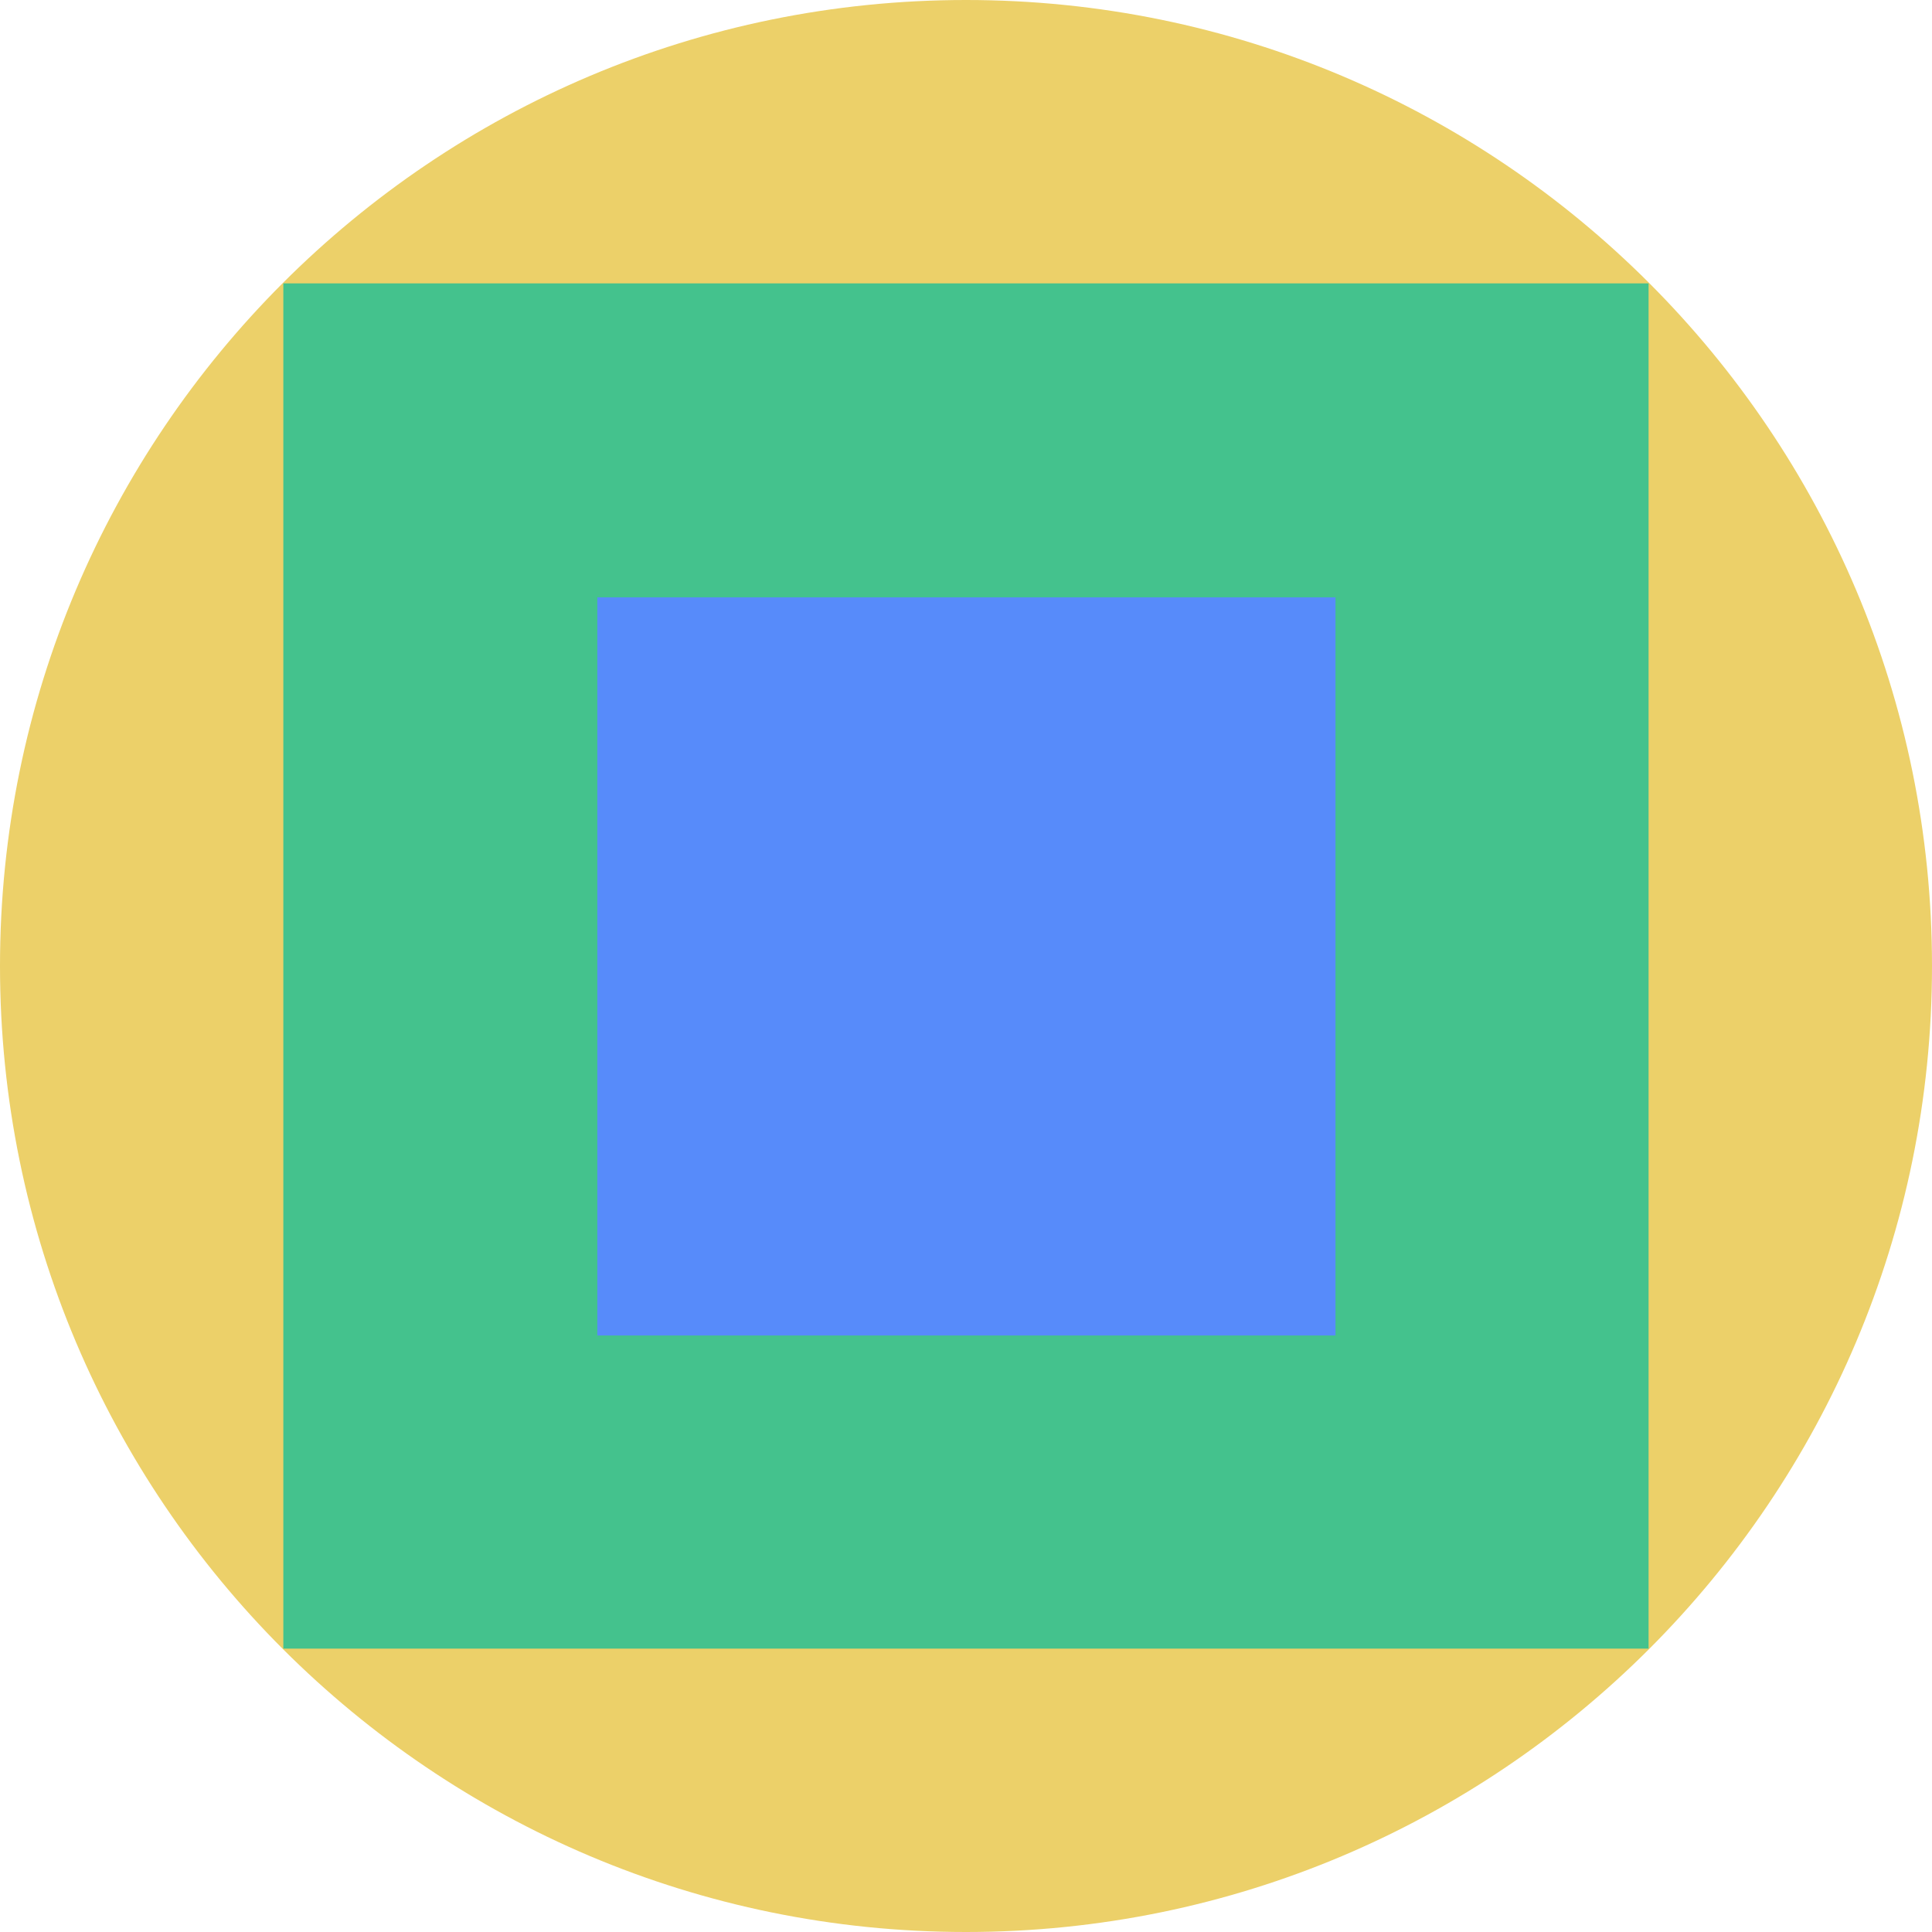
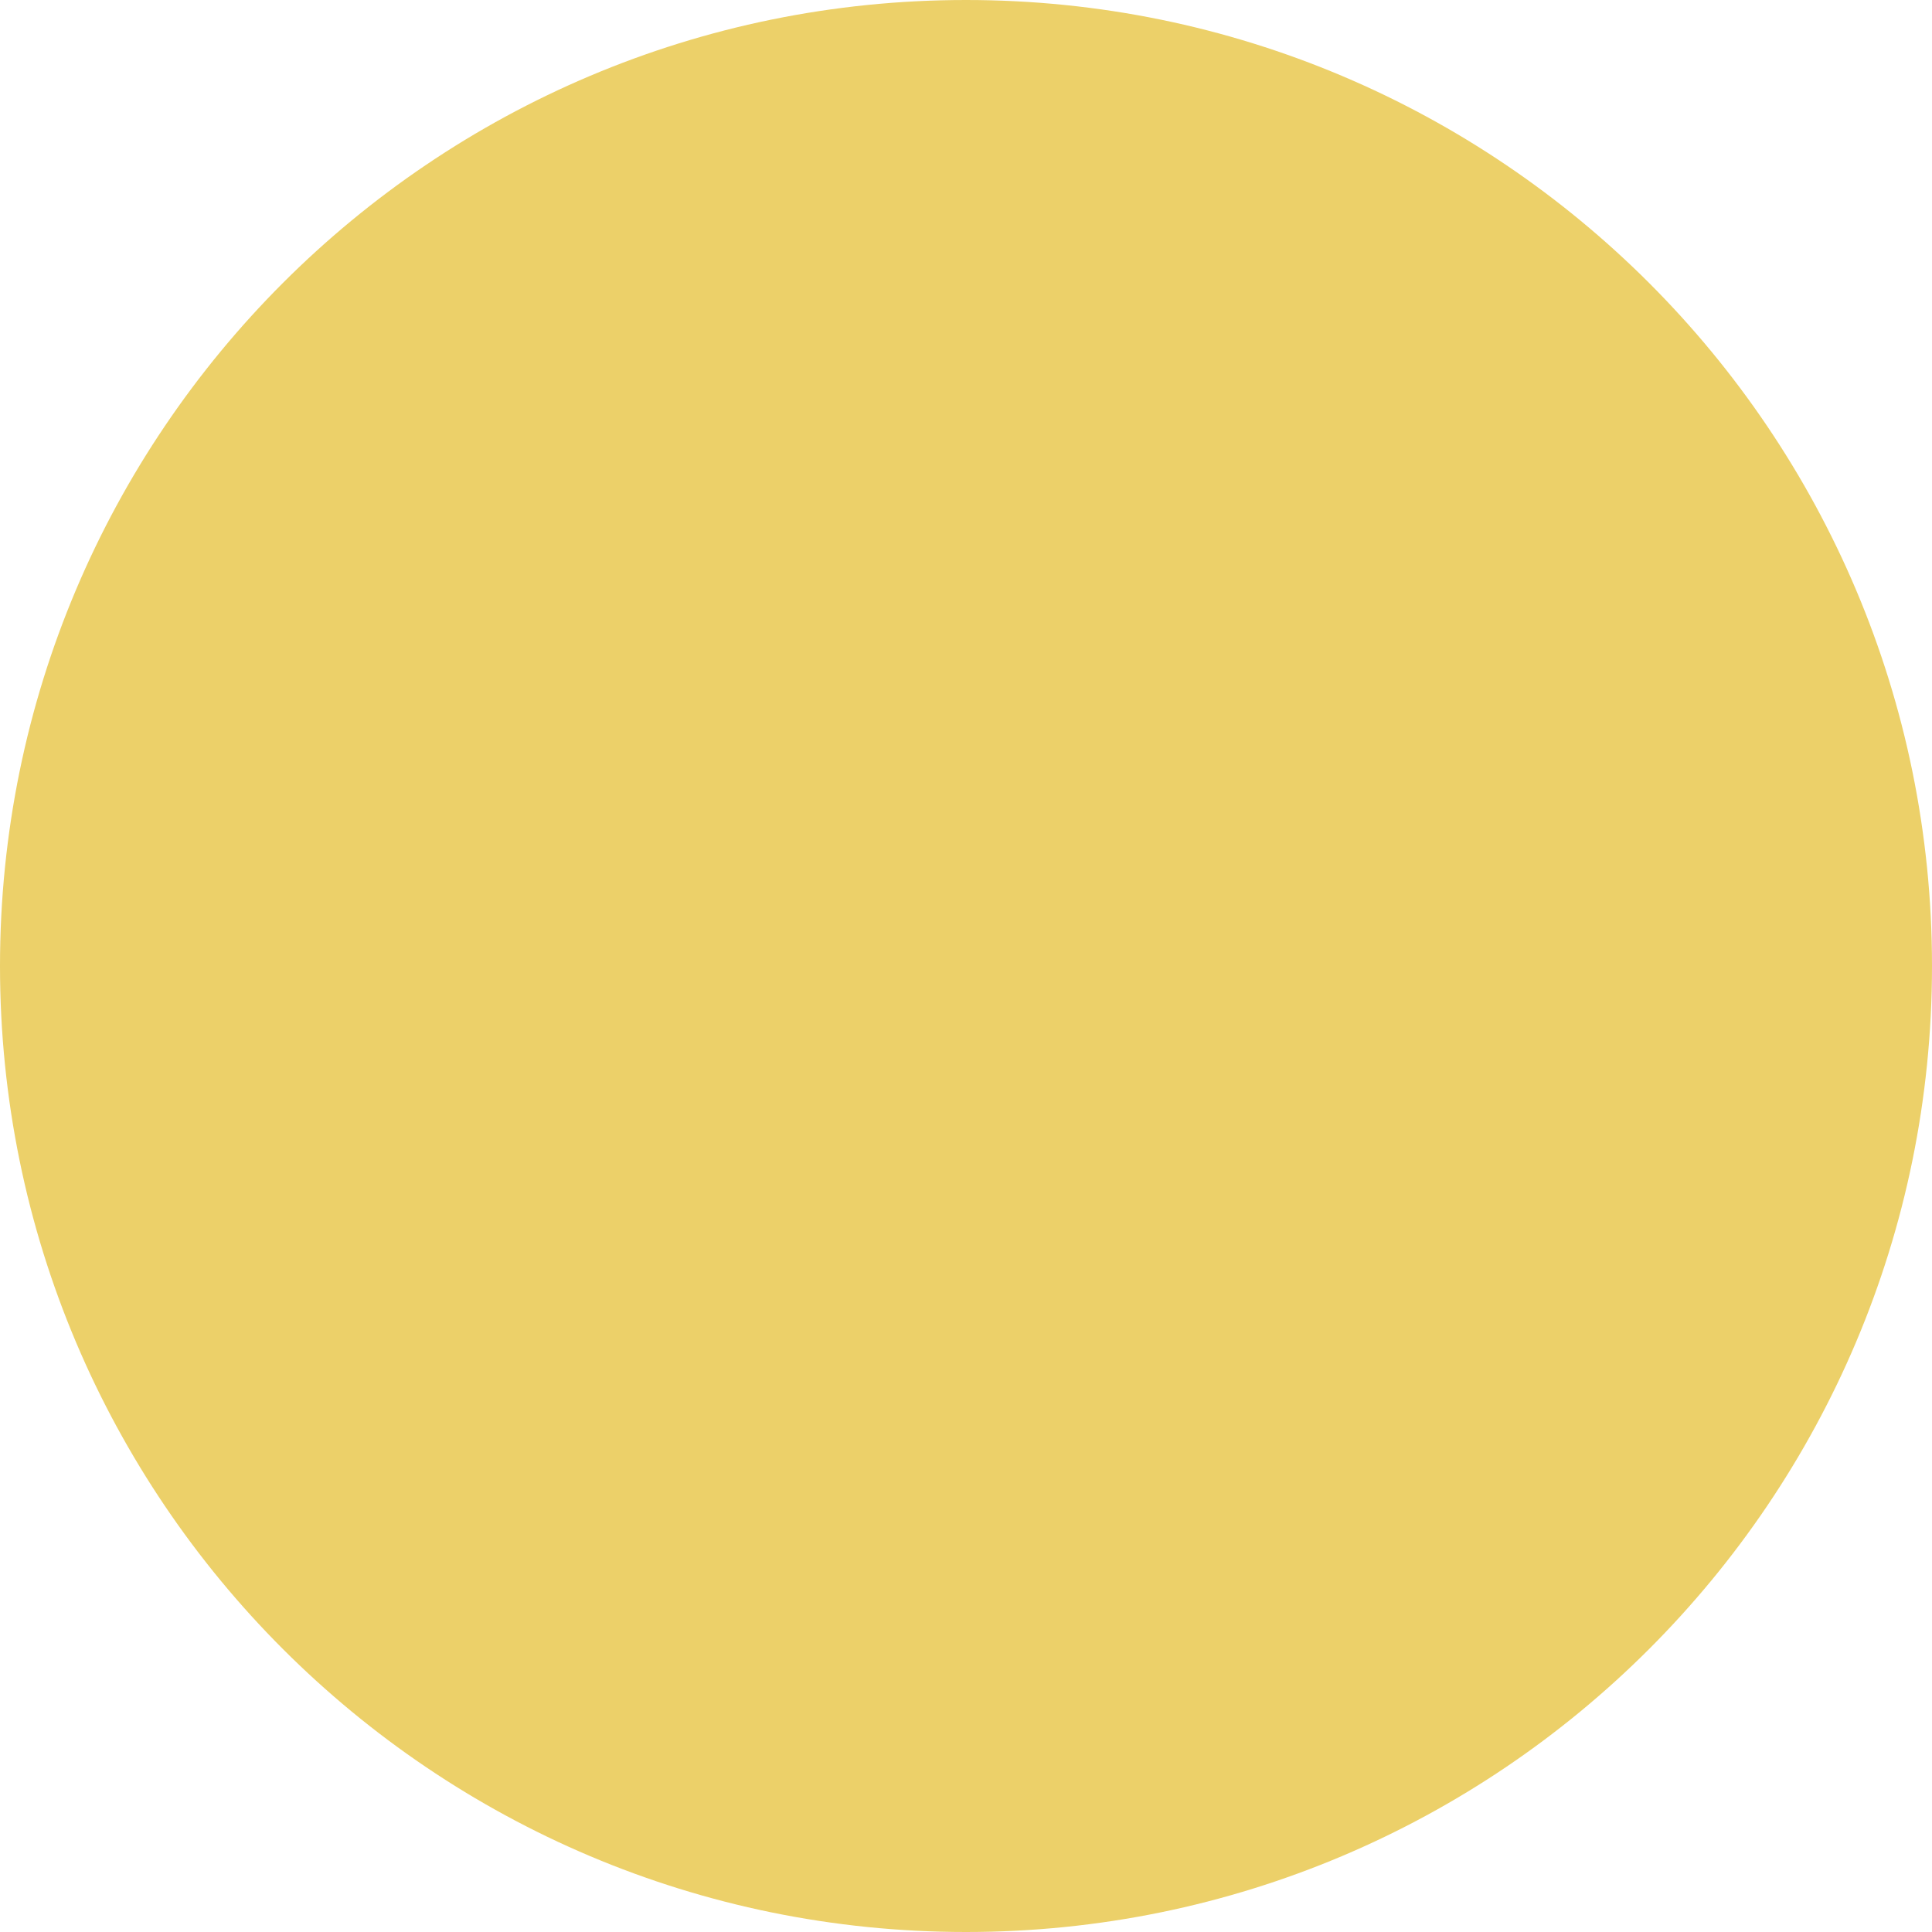
<svg xmlns="http://www.w3.org/2000/svg" fill="none" viewBox="0 0 40 40">
  <g clip-path="url(#a)">
    <path fill="#ECD069" d="M20 40c11.046 0 20-8.954 20-20S31.046 0 20 0 0 8.954 0 20s8.954 20 20 20" />
-     <path fill="#44C28D" d="M34.132 5.867H5.866v28.266h28.266z" />
-     <path fill="#578BFA" d="M27.65 12.367H12.367V27.65H27.65z" />
  </g>
  <defs>
    <clipPath id="a">
      <path fill="#FFFFFF" d="M0 0h40v40H0z" />
    </clipPath>
  </defs>
</svg>